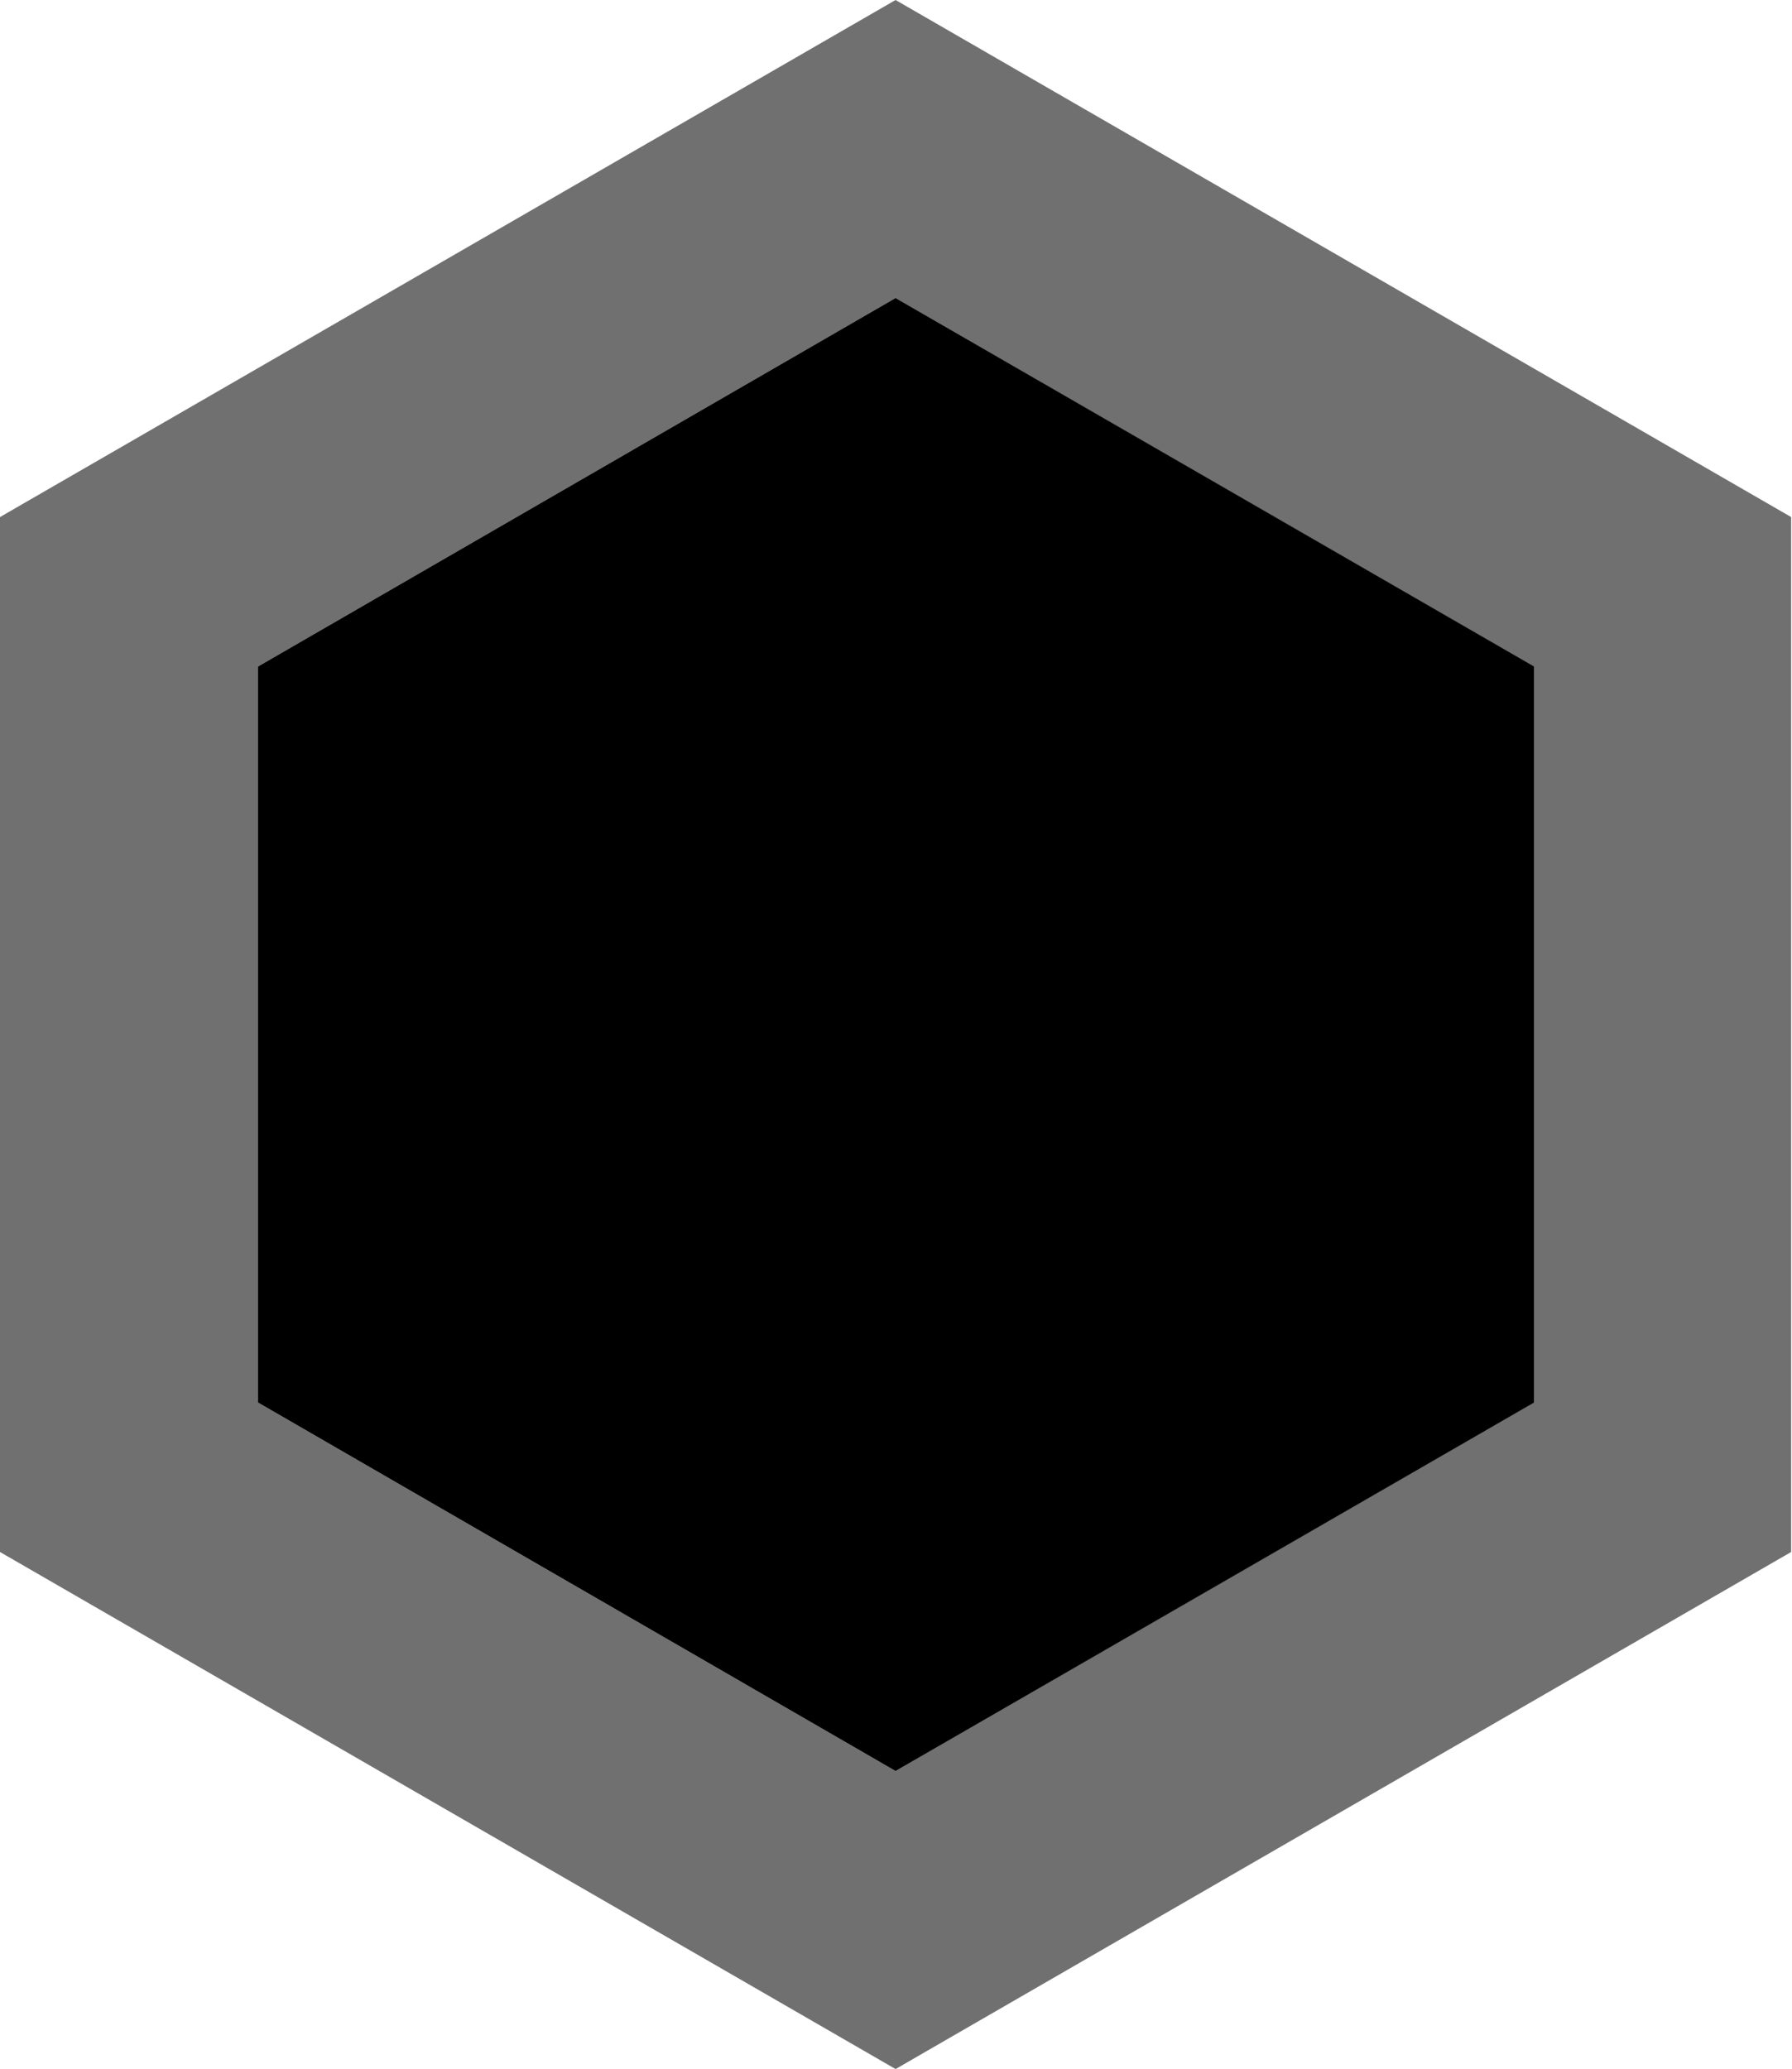
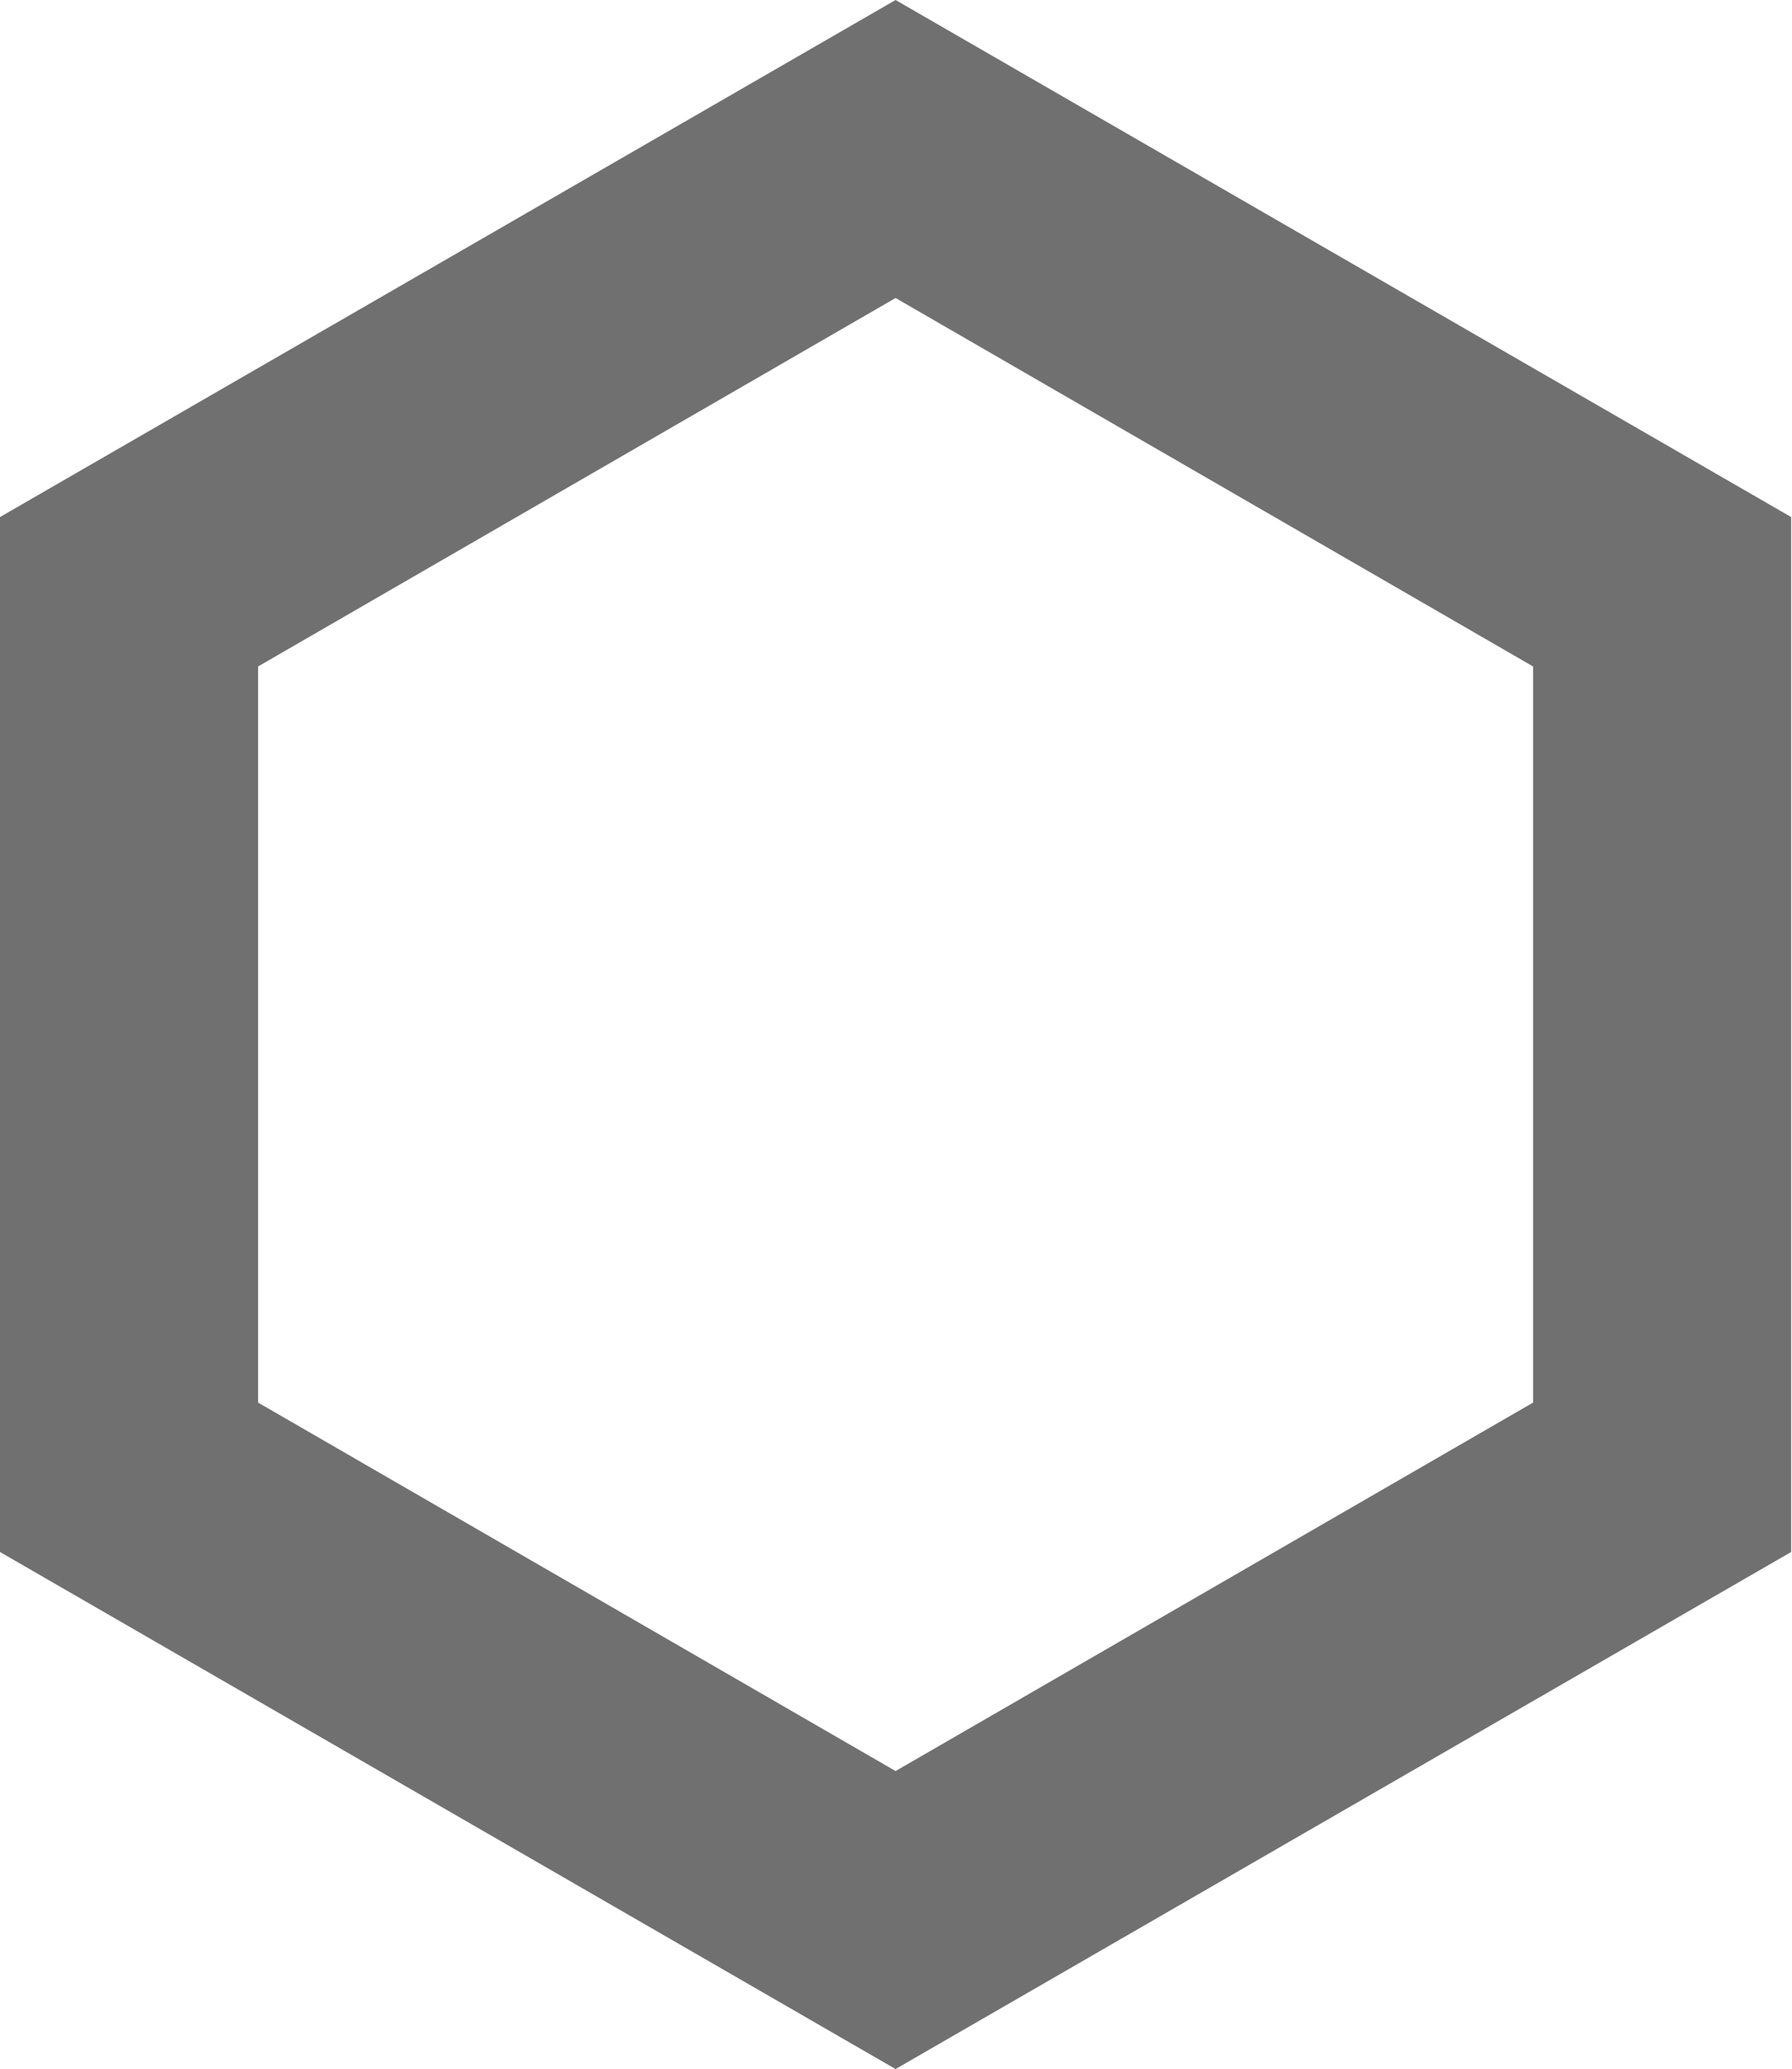
<svg xmlns="http://www.w3.org/2000/svg" id="Capa_2" viewBox="0 0 21.11 24.37">
  <defs>
    <style>.cls-1{fill:#707070;}.cls-1,.cls-2{stroke-width:0px;}</style>
  </defs>
  <g id="Capa_1-2">
    <path class="cls-1" d="M10.55,24.37L0,18.28V6.09L10.55,0l10.55,6.09v12.19l-10.55,6.09ZM3.04,16.52l7.51,4.34,7.51-4.34V7.85l-7.51-4.34L3.04,7.85v8.68Z" />
-     <polygon class="cls-2" points="3.04 16.52 10.55 20.86 18.07 16.52 18.07 7.85 10.55 3.51 3.04 7.85 3.04 16.52" />
  </g>
</svg>